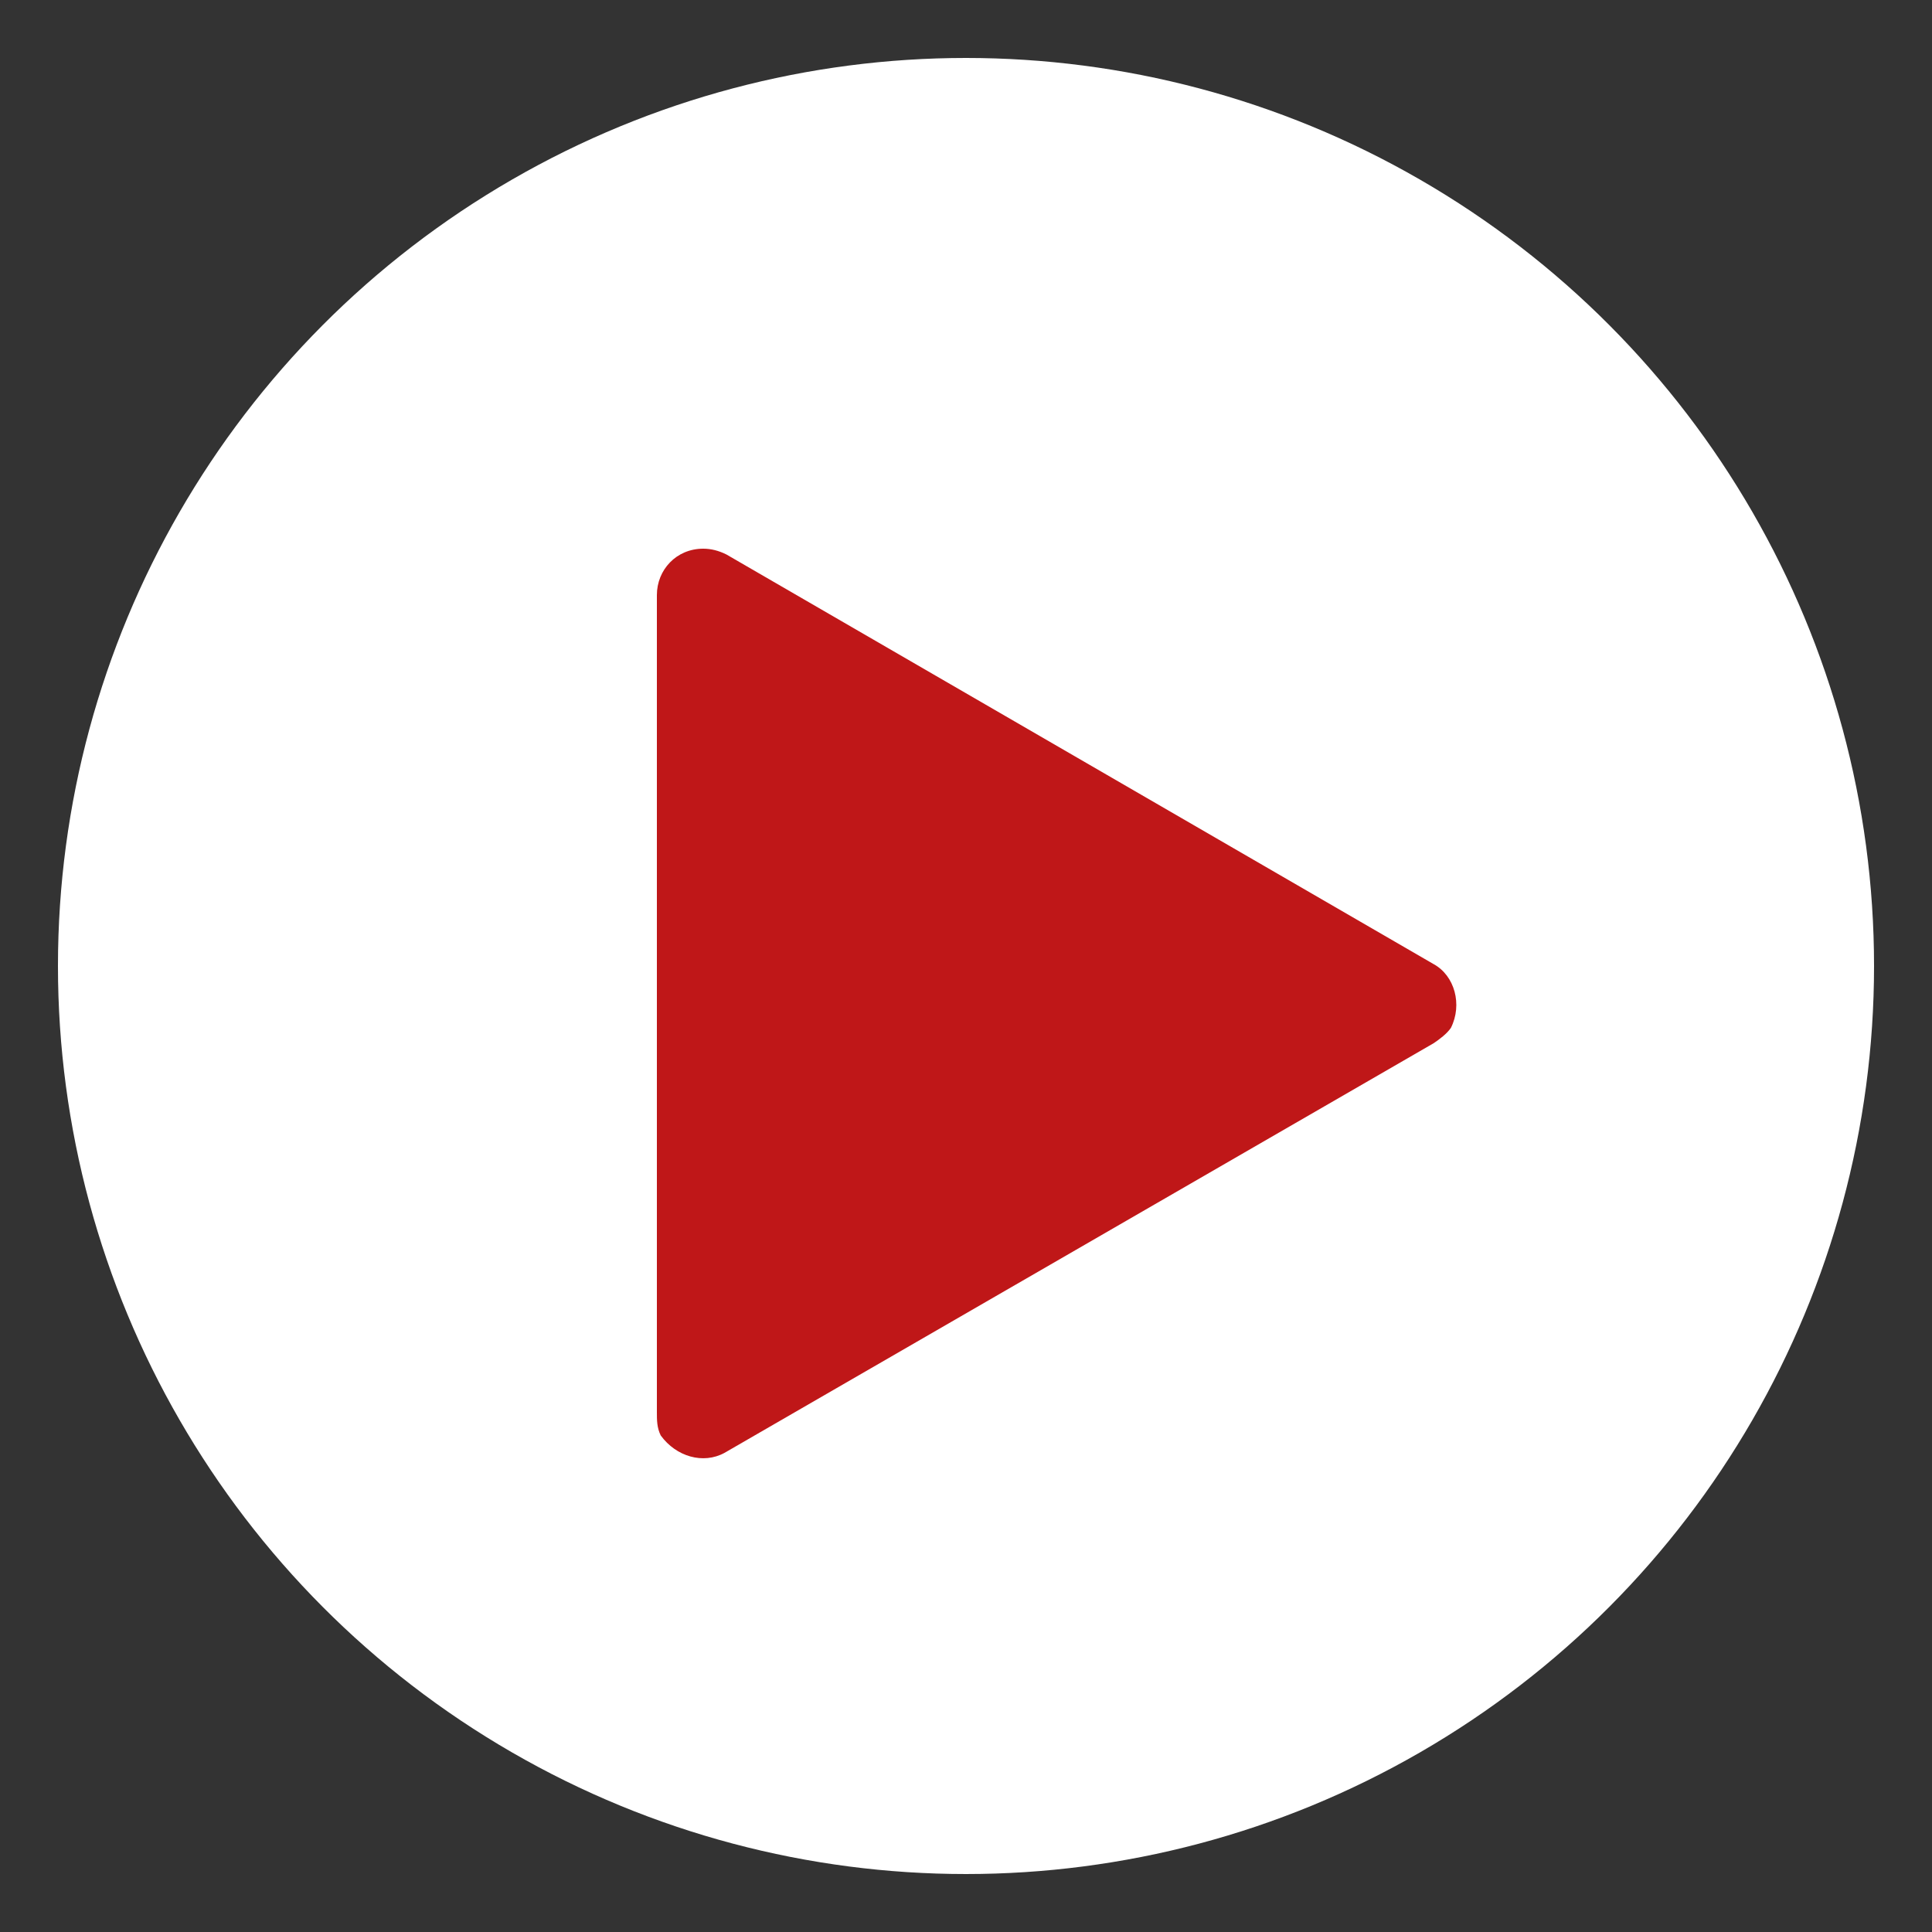
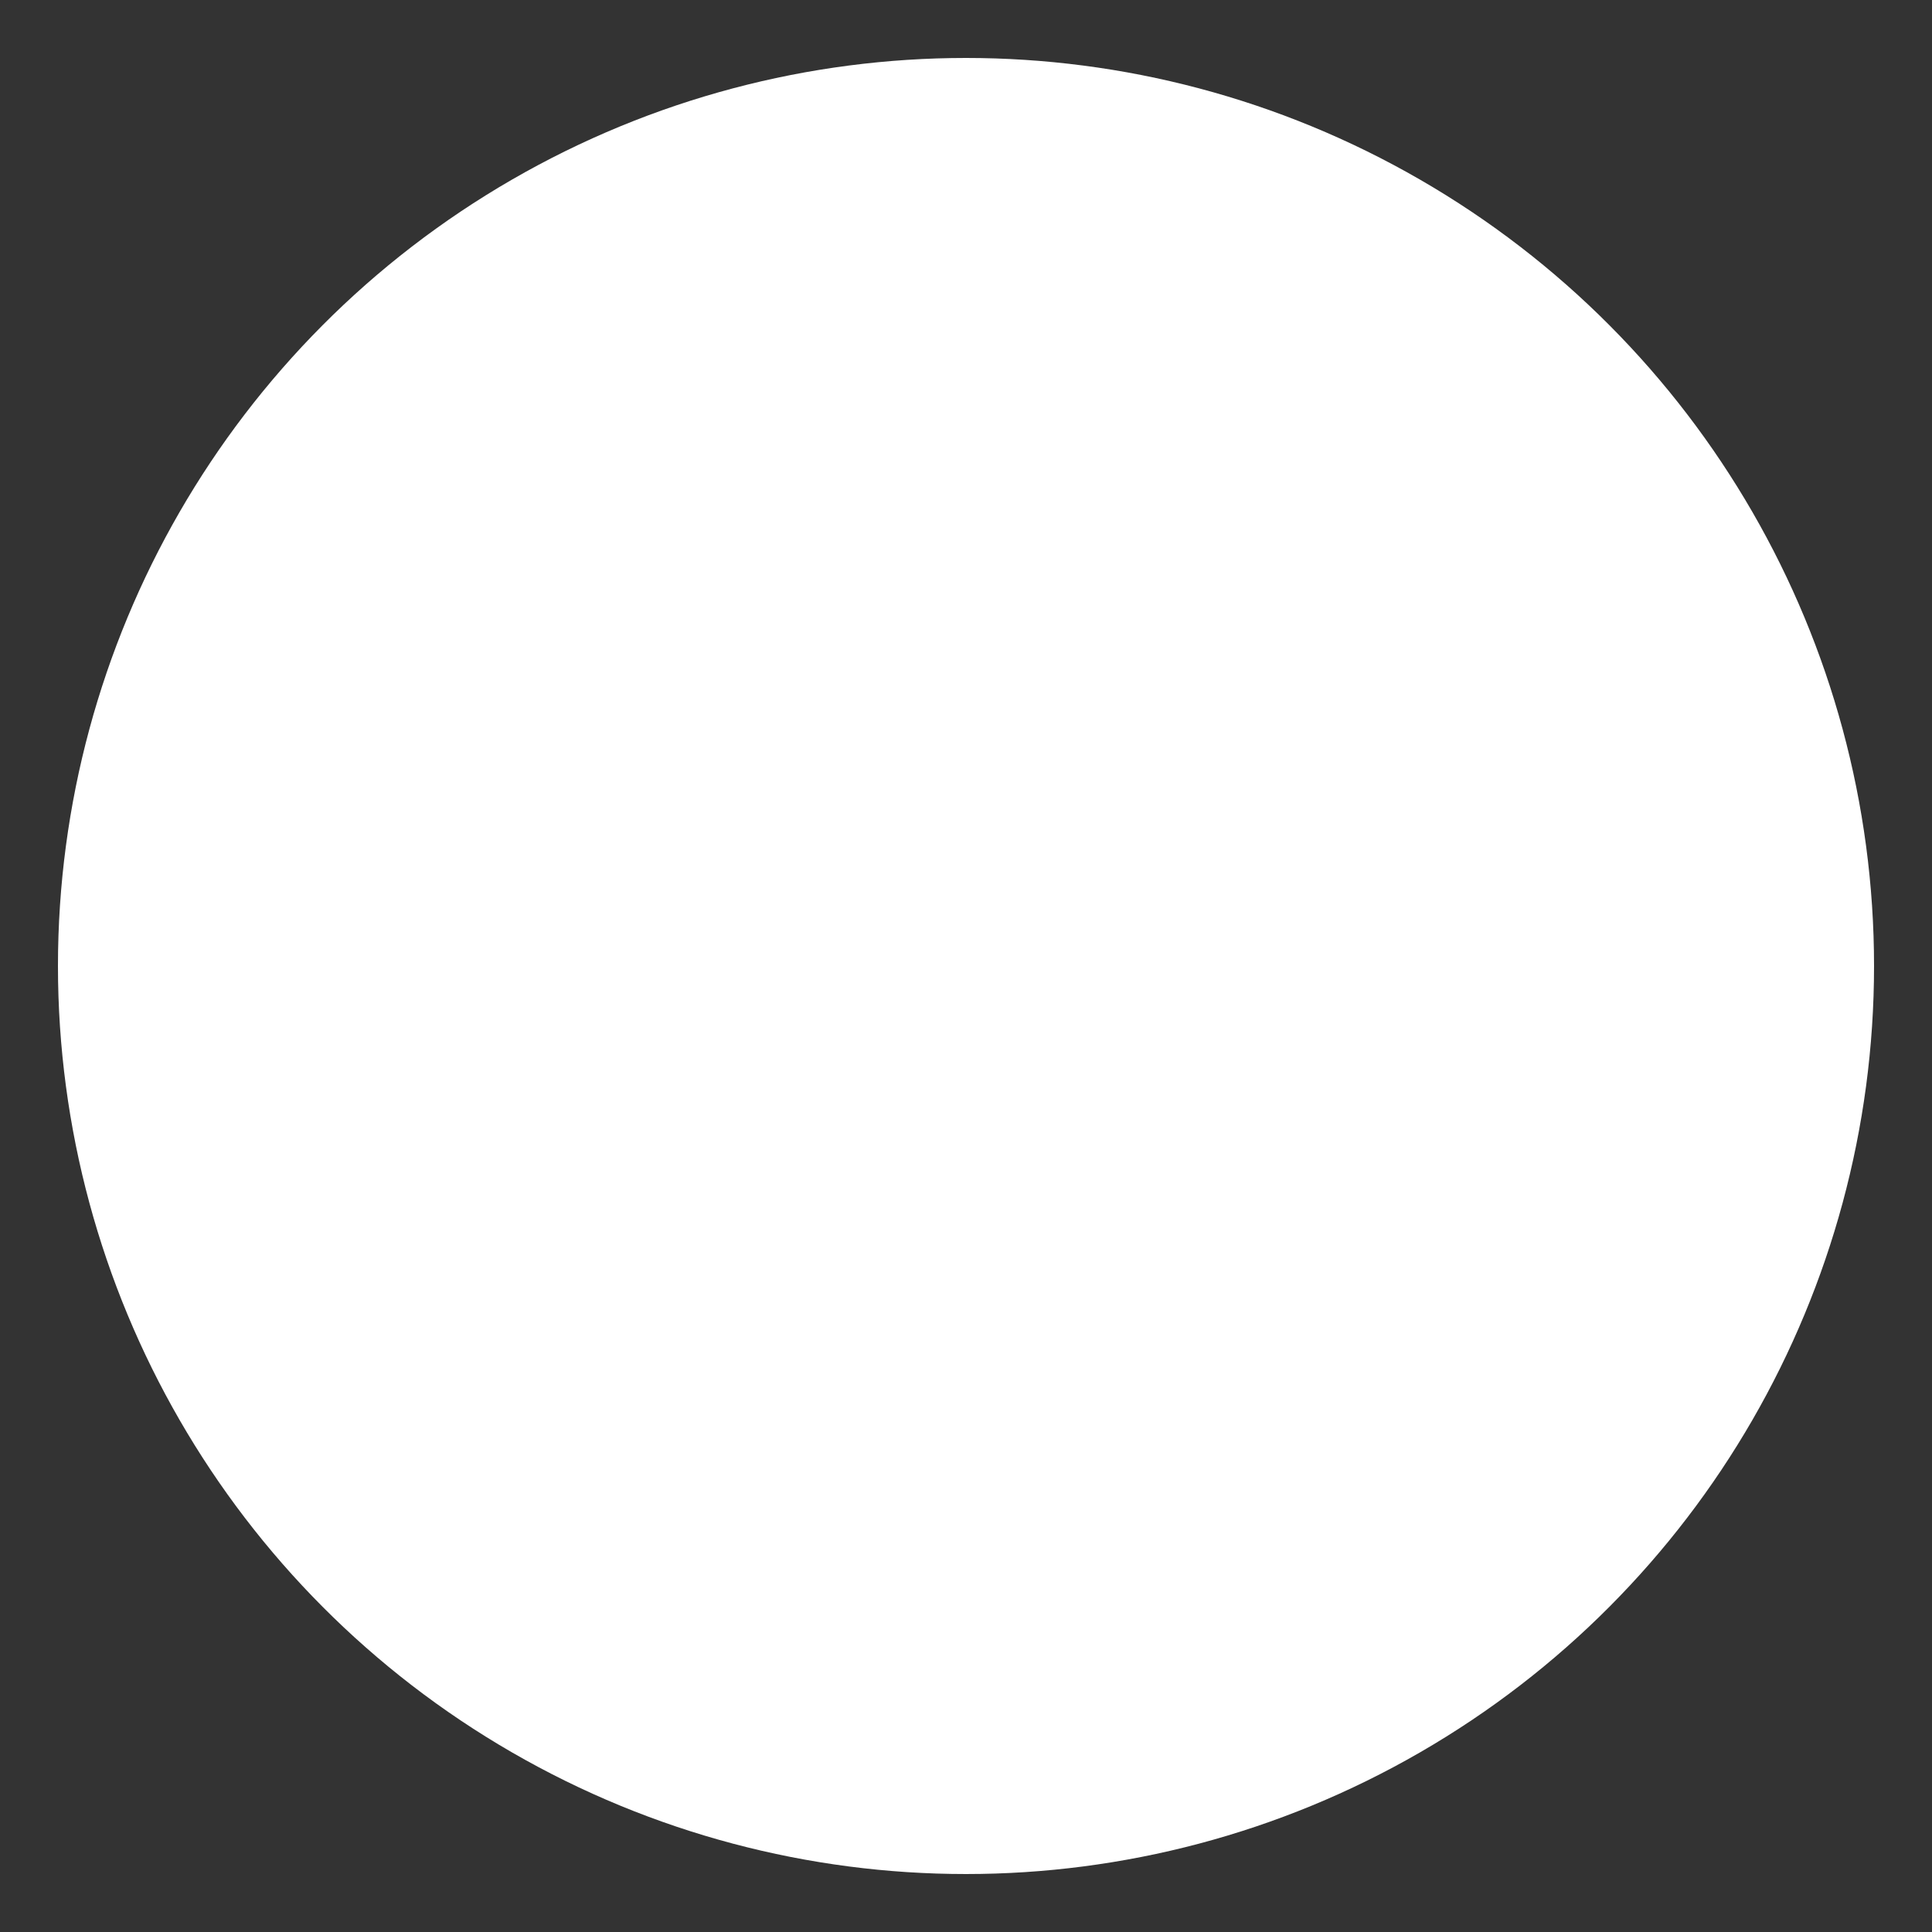
<svg xmlns="http://www.w3.org/2000/svg" version="1.1" id="Capa_1" x="0px" y="0px" viewBox="0 0 100 100" style="enable-background:new 0 0 100 100;" xml:space="preserve">
  <rect x="0" y="0" width="100" height="100" fill="#333333" stroke="none" />
  <style type="text/css">
	.st0{fill:#FFFFFF;}
	.st1{fill:#BF1718;}
</style>
  <g id="fons">
    <circle class="st0" cx="50" cy="50" r="47" />
  </g>
-   <path class="st1" d="M74.2,54L37.5,75.2c-1.1,0.6-2.5,0.2-3.3-0.9C34,73.9,34,73.5,34,73.1V30.8c0-1.3,1-2.4,2.4-2.4  c0.4,0,0.8,0.1,1.2,0.3l36.6,21.2c1.1,0.6,1.5,2.1,0.9,3.3C74.9,53.5,74.5,53.8,74.2,54z" />
</svg>